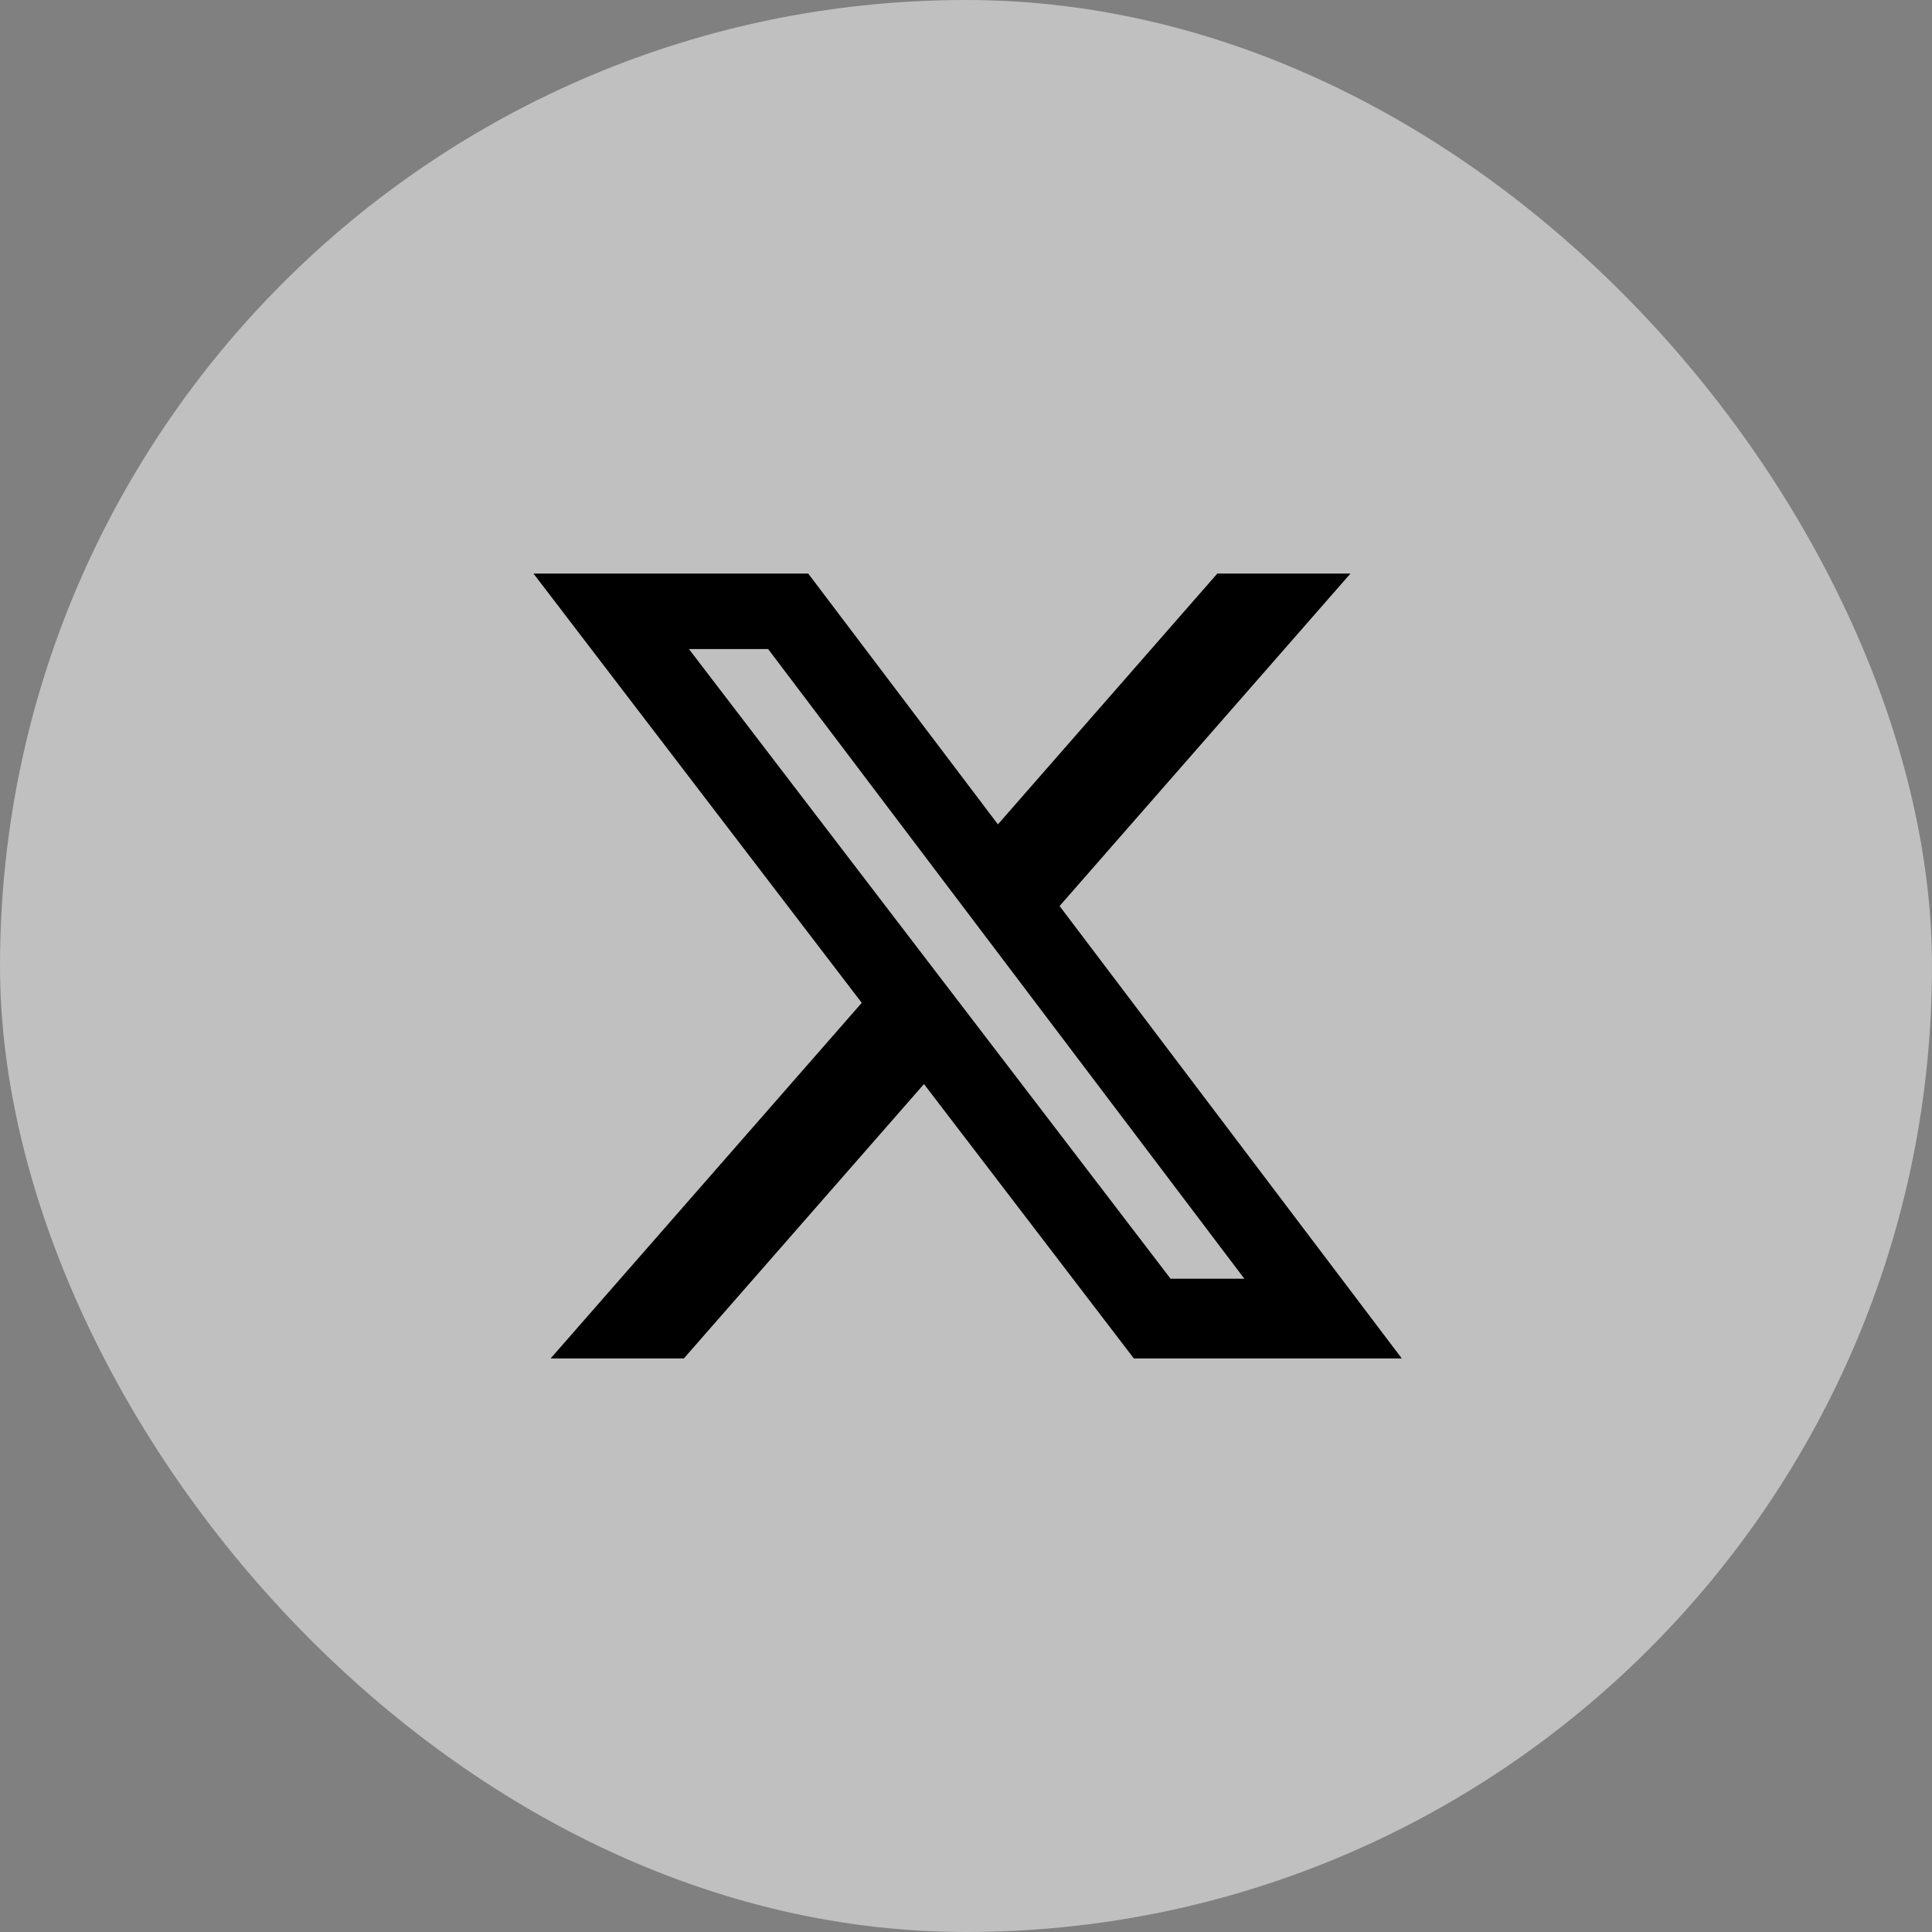
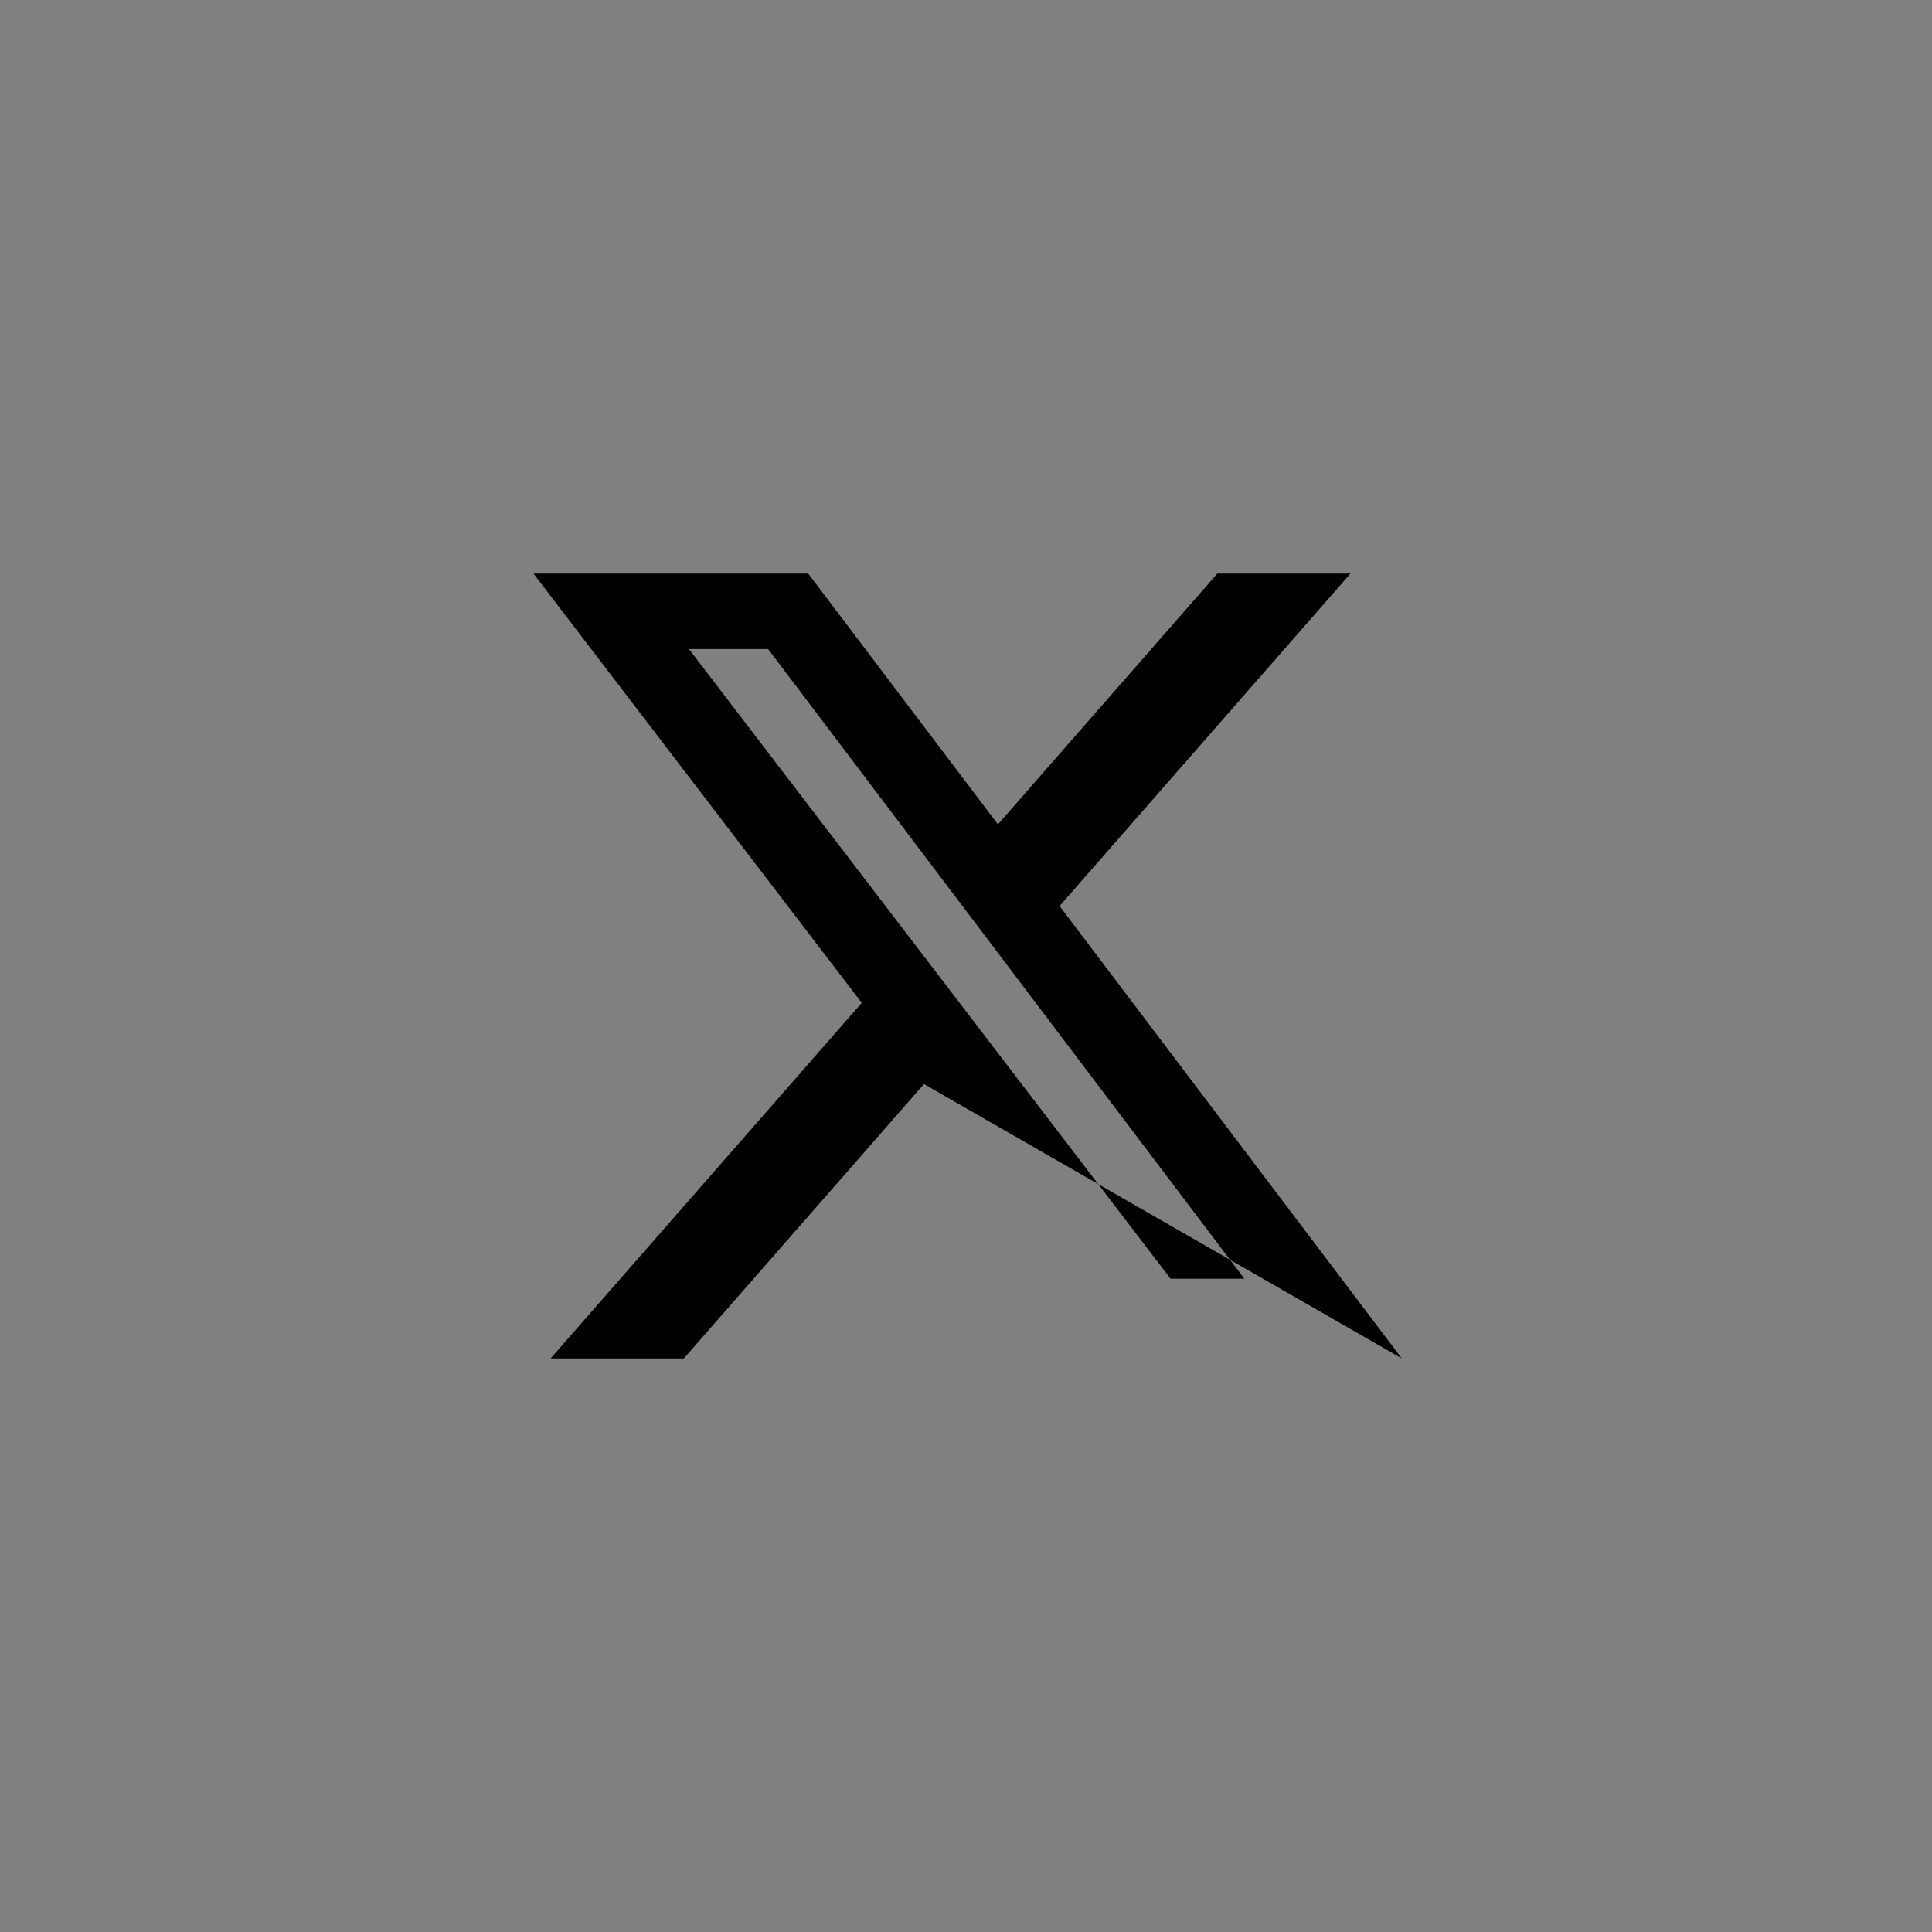
<svg xmlns="http://www.w3.org/2000/svg" width="48" height="48" viewBox="0 0 48 48" fill="none">
  <rect x="0" y="0" width="48" height="48" fill="#808080" stroke="none" />
-   <rect width="48" height="48" rx="24" fill="white" fill-opacity="0.5" />
-   <path d="M30.244 14.25H33.552L26.325 22.51L34.827 33.75H28.17L22.956 26.933L16.99 33.75H13.68L21.41 24.915L13.254 14.25H20.08L24.793 20.481L30.244 14.25ZM29.083 31.77H30.916L19.084 16.126H17.117L29.083 31.77Z" fill="black" />
+   <path d="M30.244 14.25H33.552L26.325 22.51L34.827 33.75L22.956 26.933L16.99 33.75H13.68L21.41 24.915L13.254 14.25H20.08L24.793 20.481L30.244 14.25ZM29.083 31.77H30.916L19.084 16.126H17.117L29.083 31.77Z" fill="black" />
</svg>